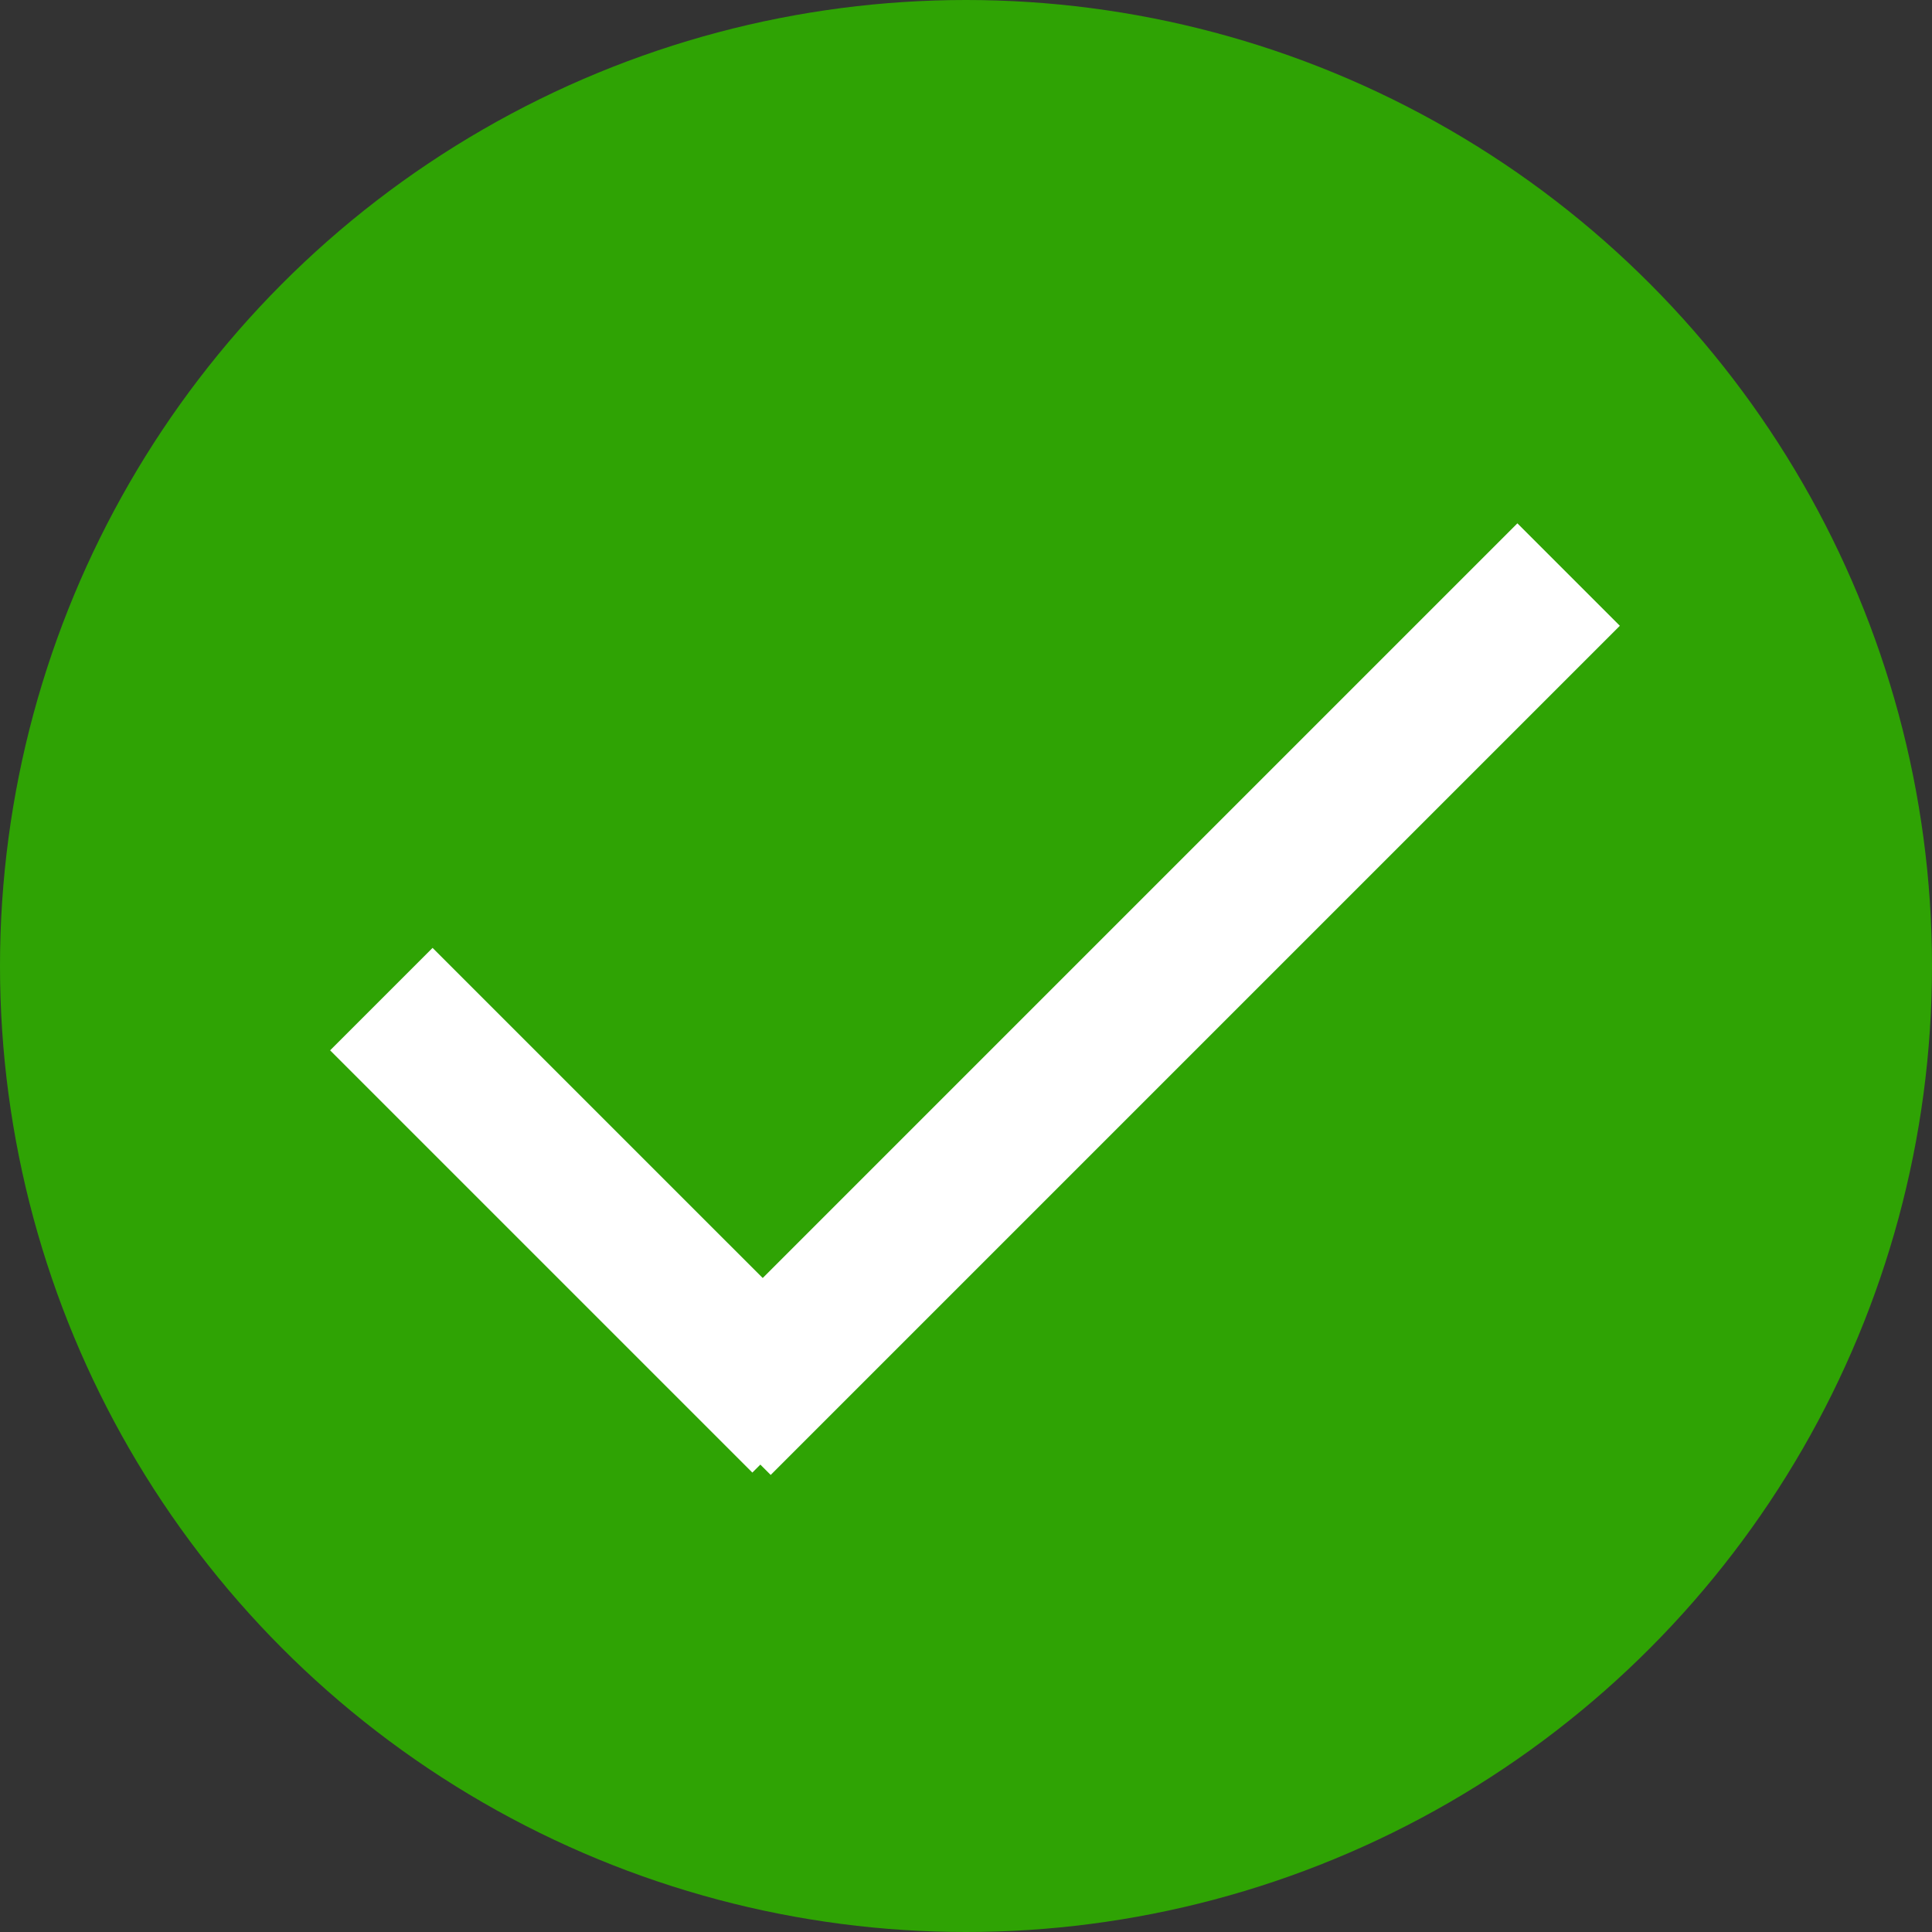
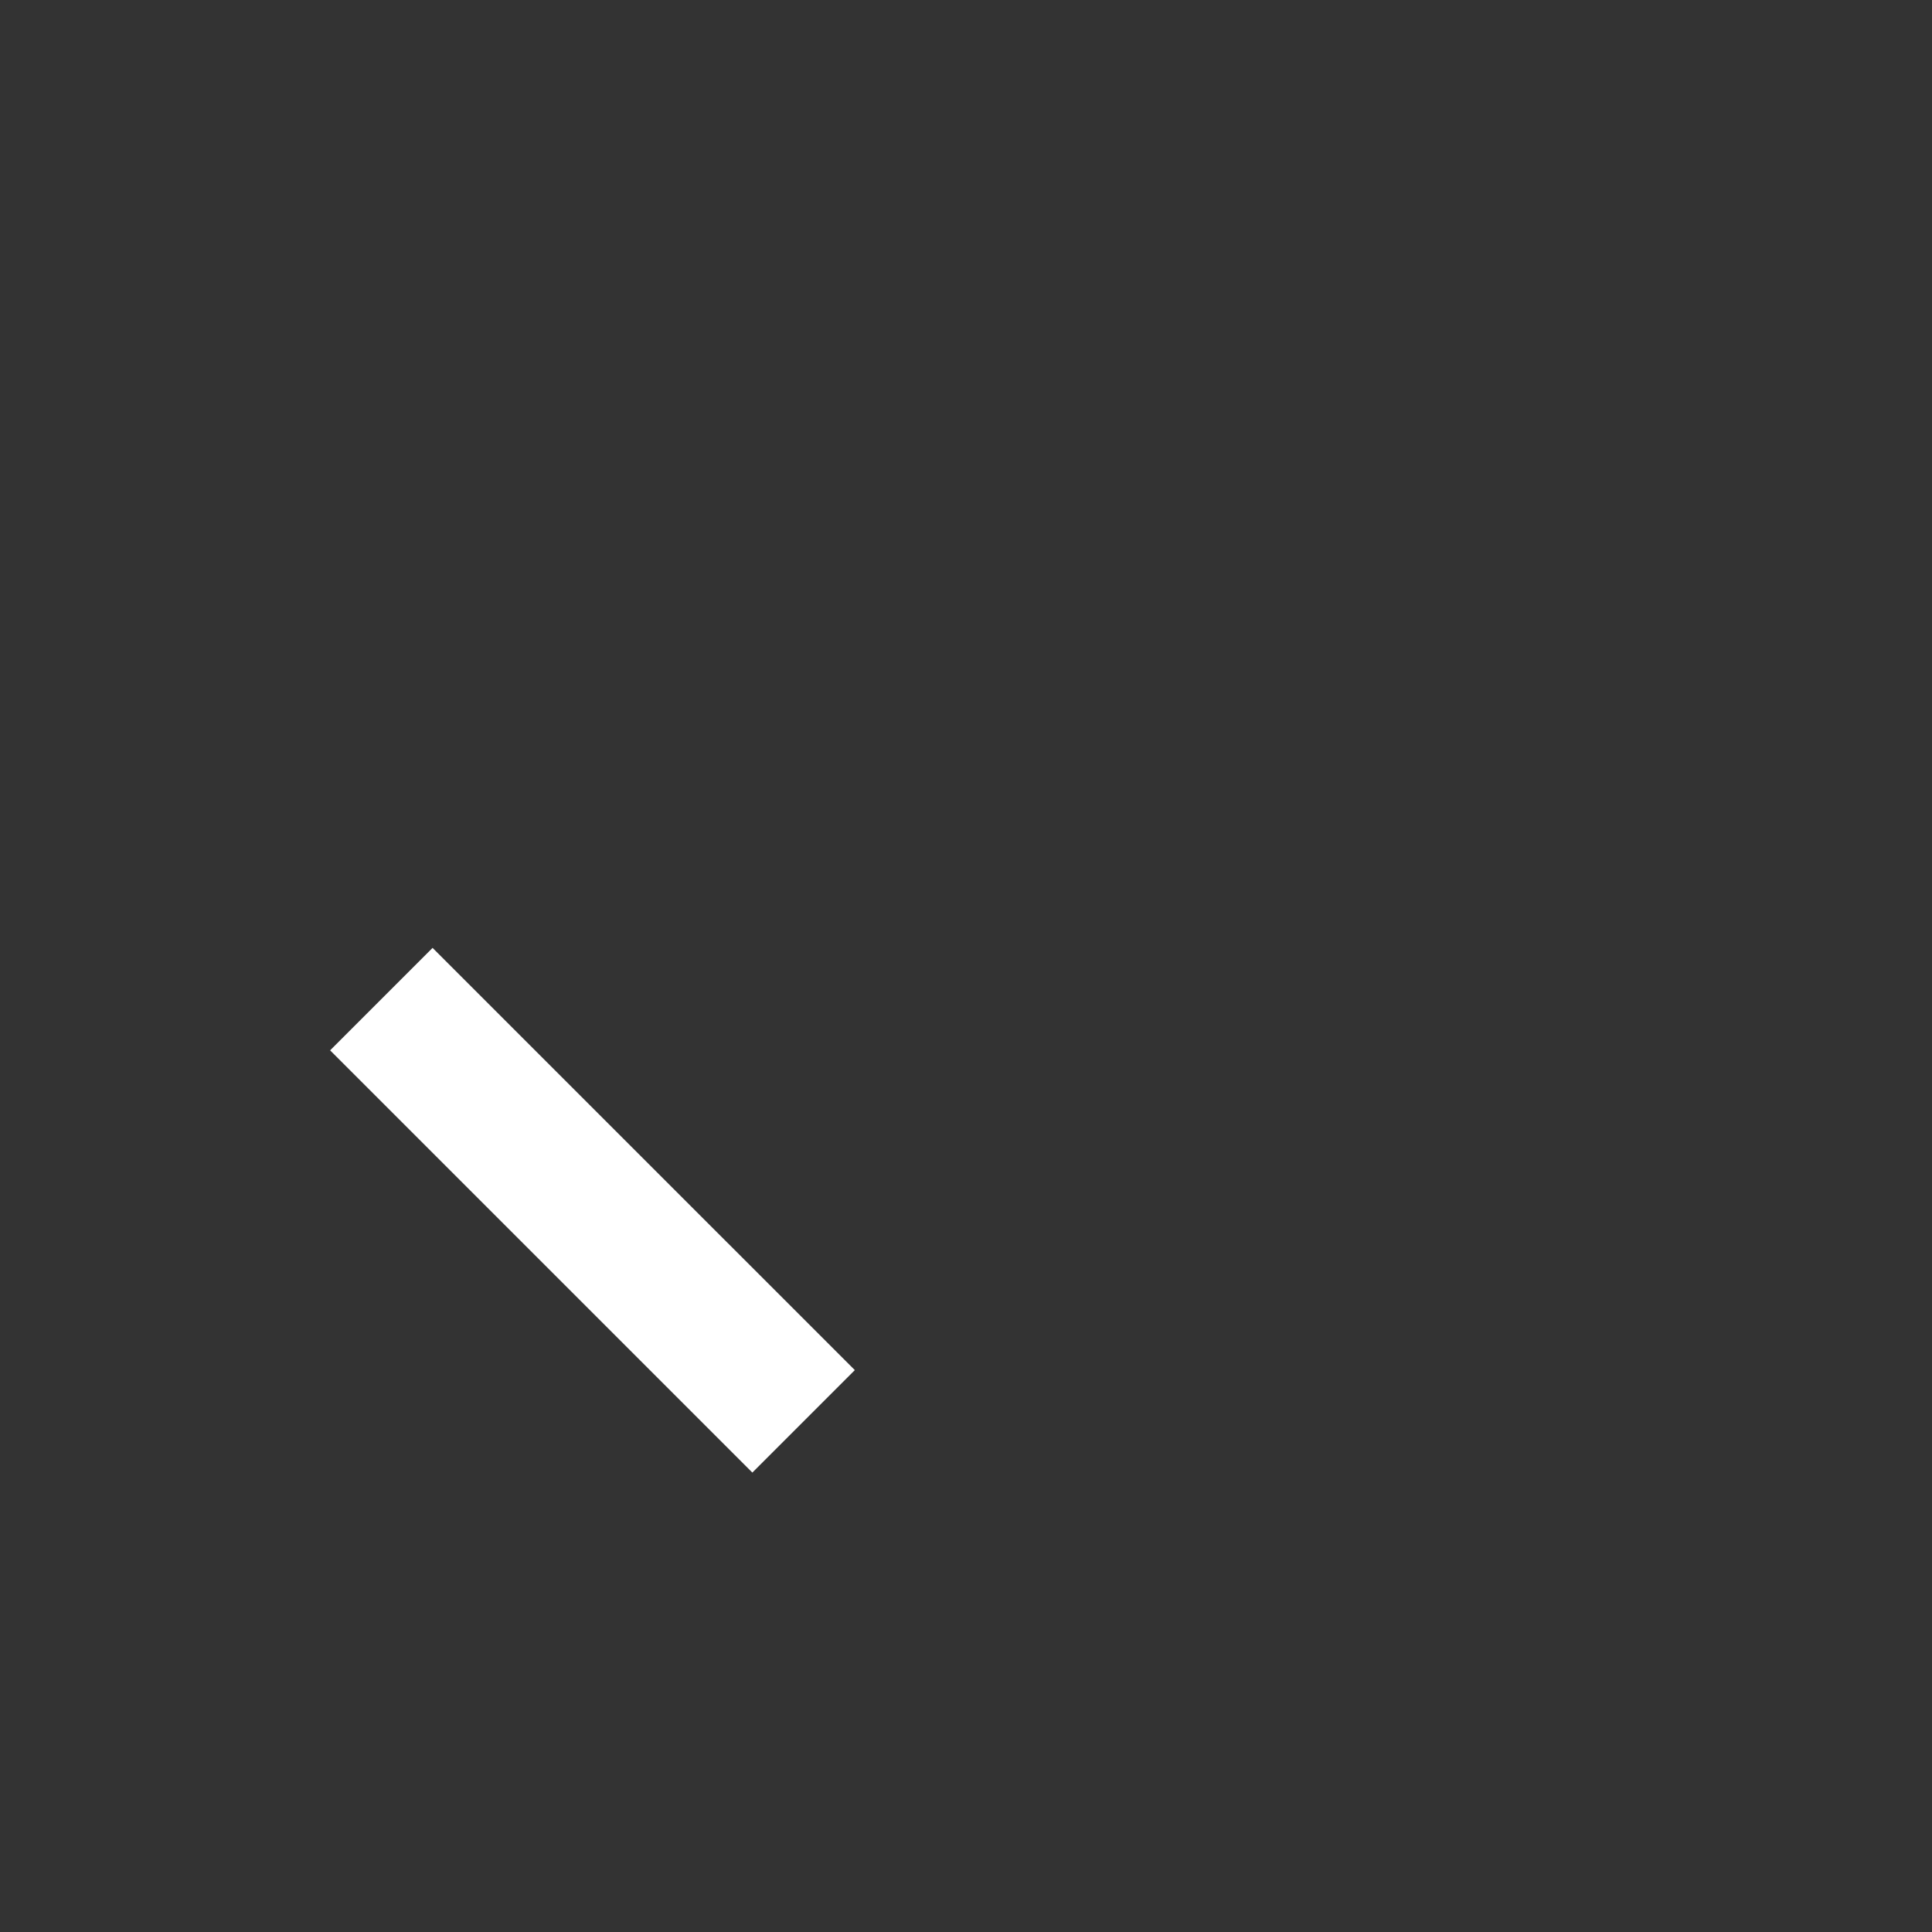
<svg xmlns="http://www.w3.org/2000/svg" id="Save_Icon_Clicked" data-name="Save Icon Clicked" width="40" height="40" viewBox="0 0 40 40">
  <rect x="0" y="0" width="40" height="40" fill="#333333" stroke="none" />
  <defs>
    <style>
      .cls-1 {
        fill: #2fa304;
      }

      .cls-2 {
        fill: none;
        stroke: #fff;
        stroke-width: 3px;
      }
    </style>
  </defs>
-   <circle id="Circle_Outline" data-name="Circle Outline" class="cls-1" cx="20" cy="20" r="20" />
  <g id="Plus" transform="translate(24.581 4) rotate(45)">
-     <line id="Vertical_Line" data-name="Vertical Line" class="cls-2" y2="24.863" transform="translate(11.166)" />
    <line id="Horizontal_Line" data-name="Horizontal Line" class="cls-2" x1="12.363" transform="translate(0 23.597)" />
  </g>
</svg>